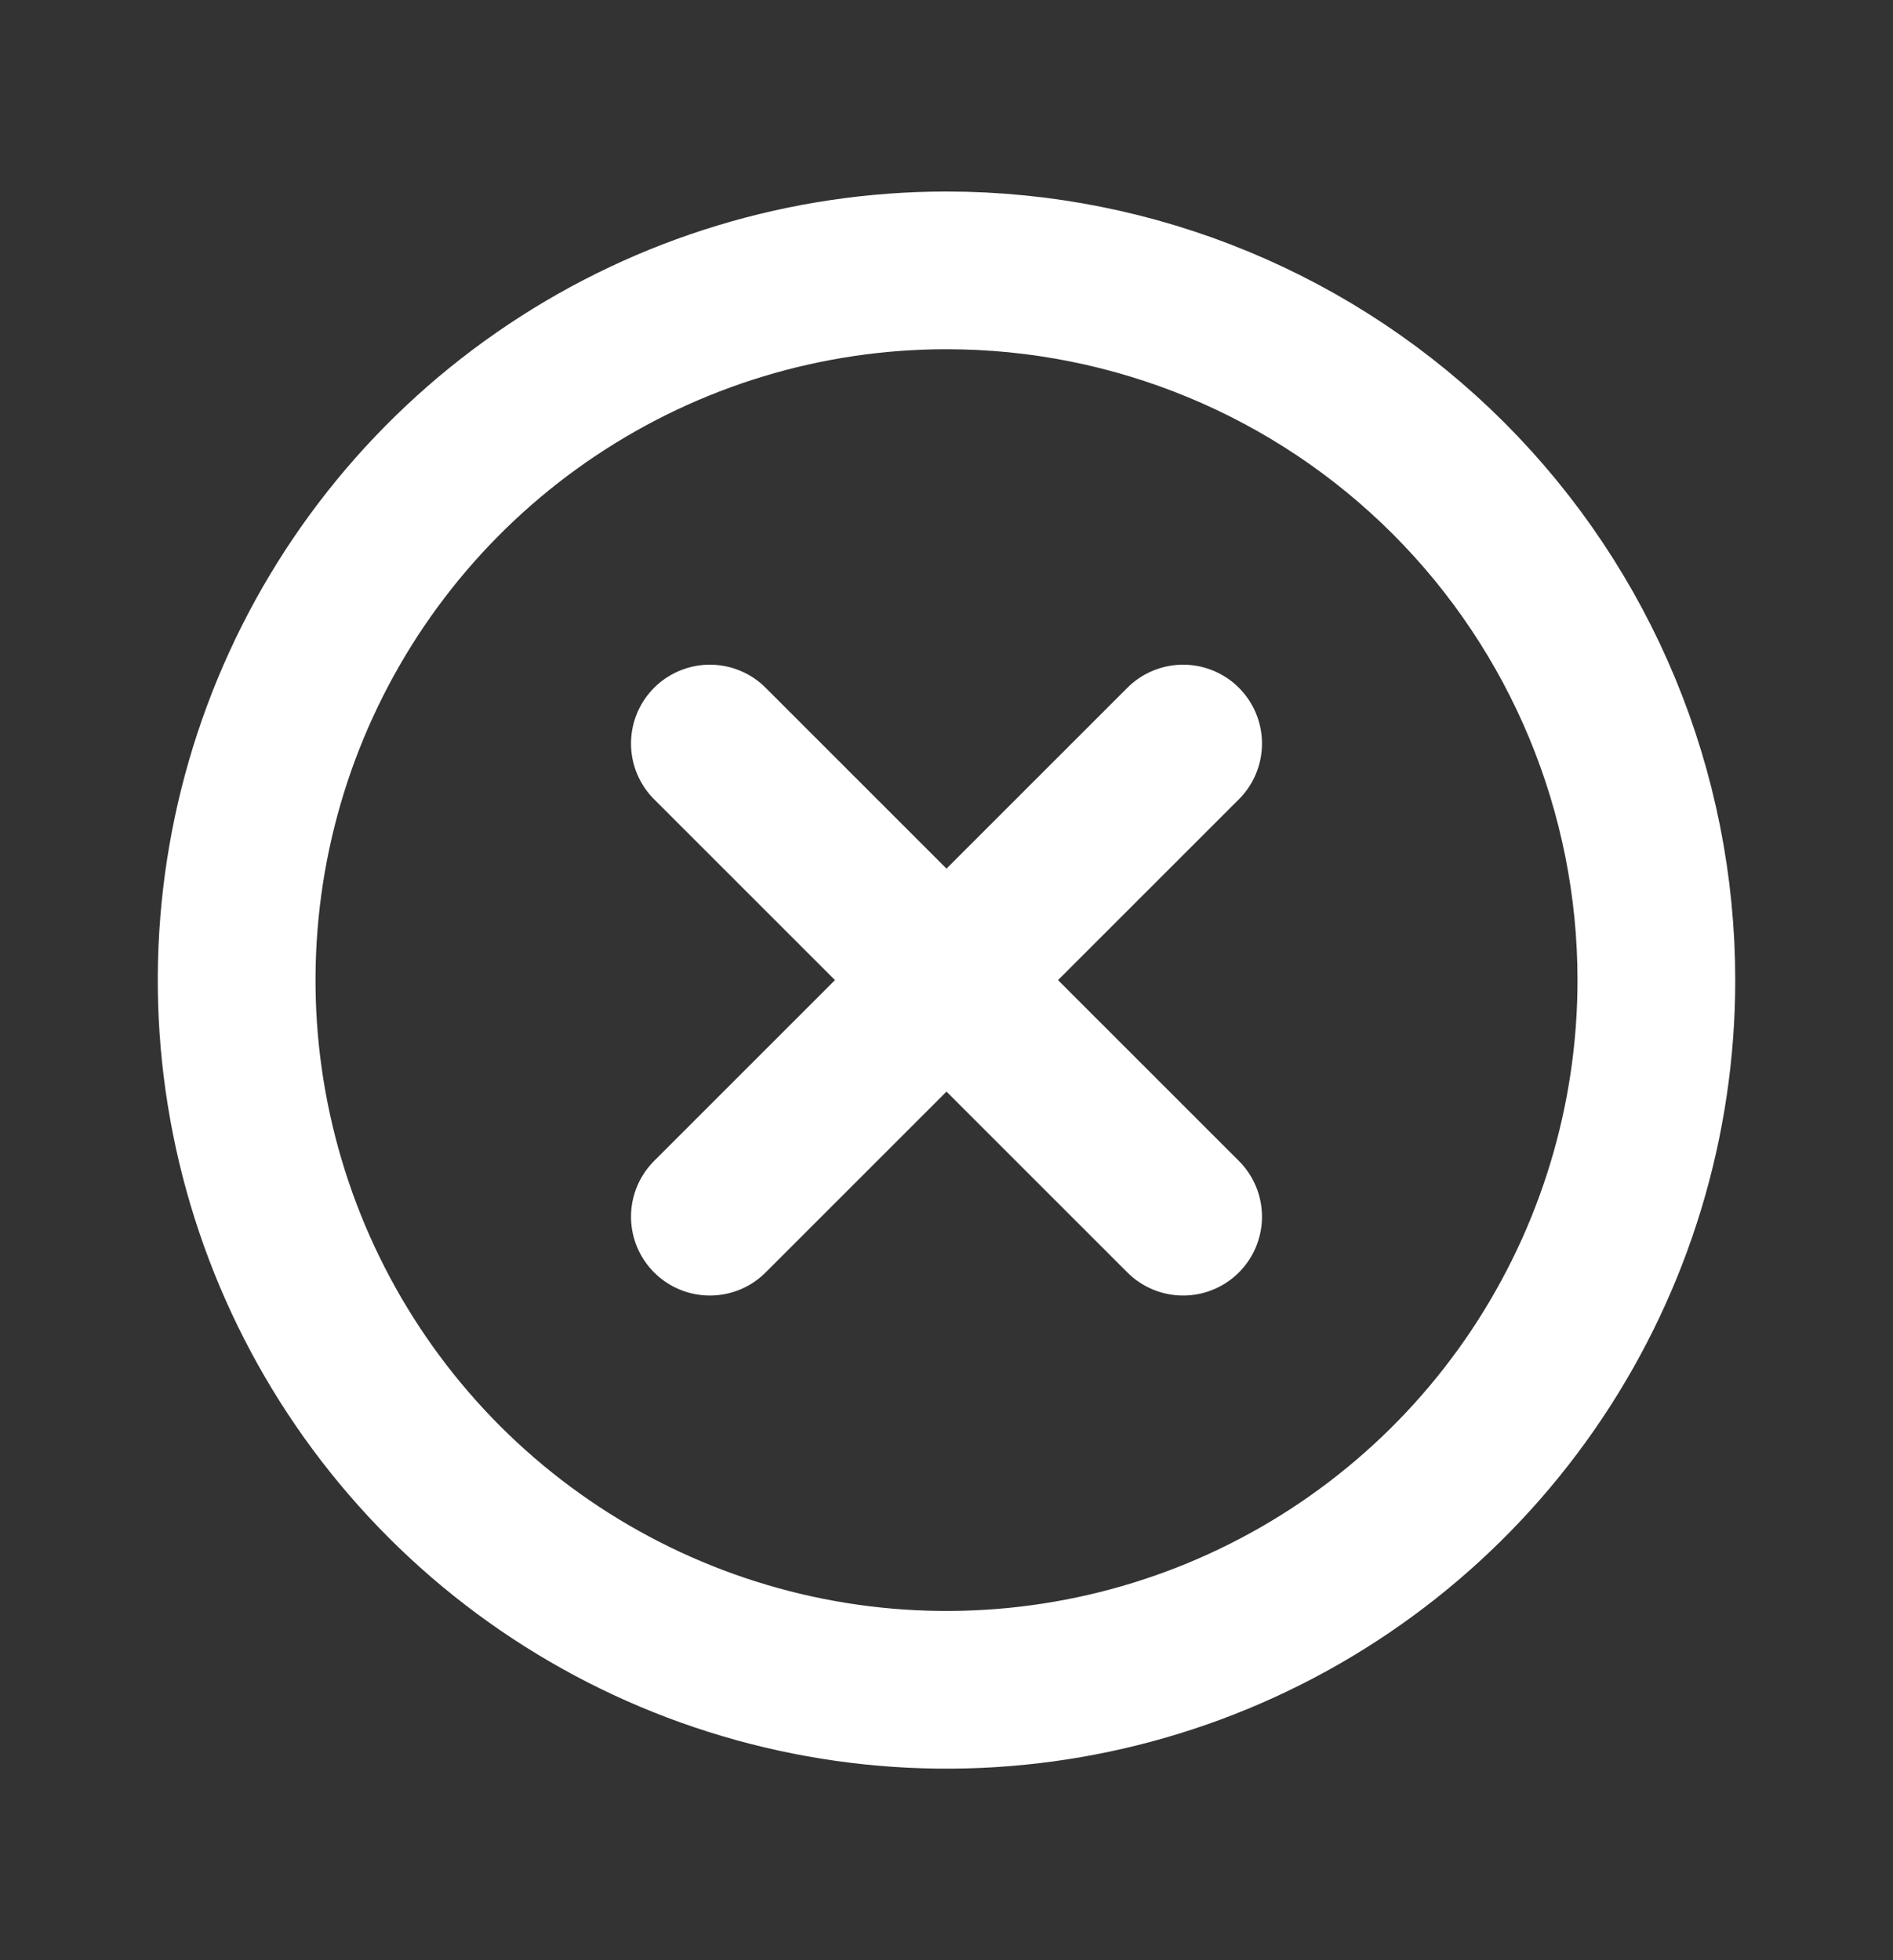
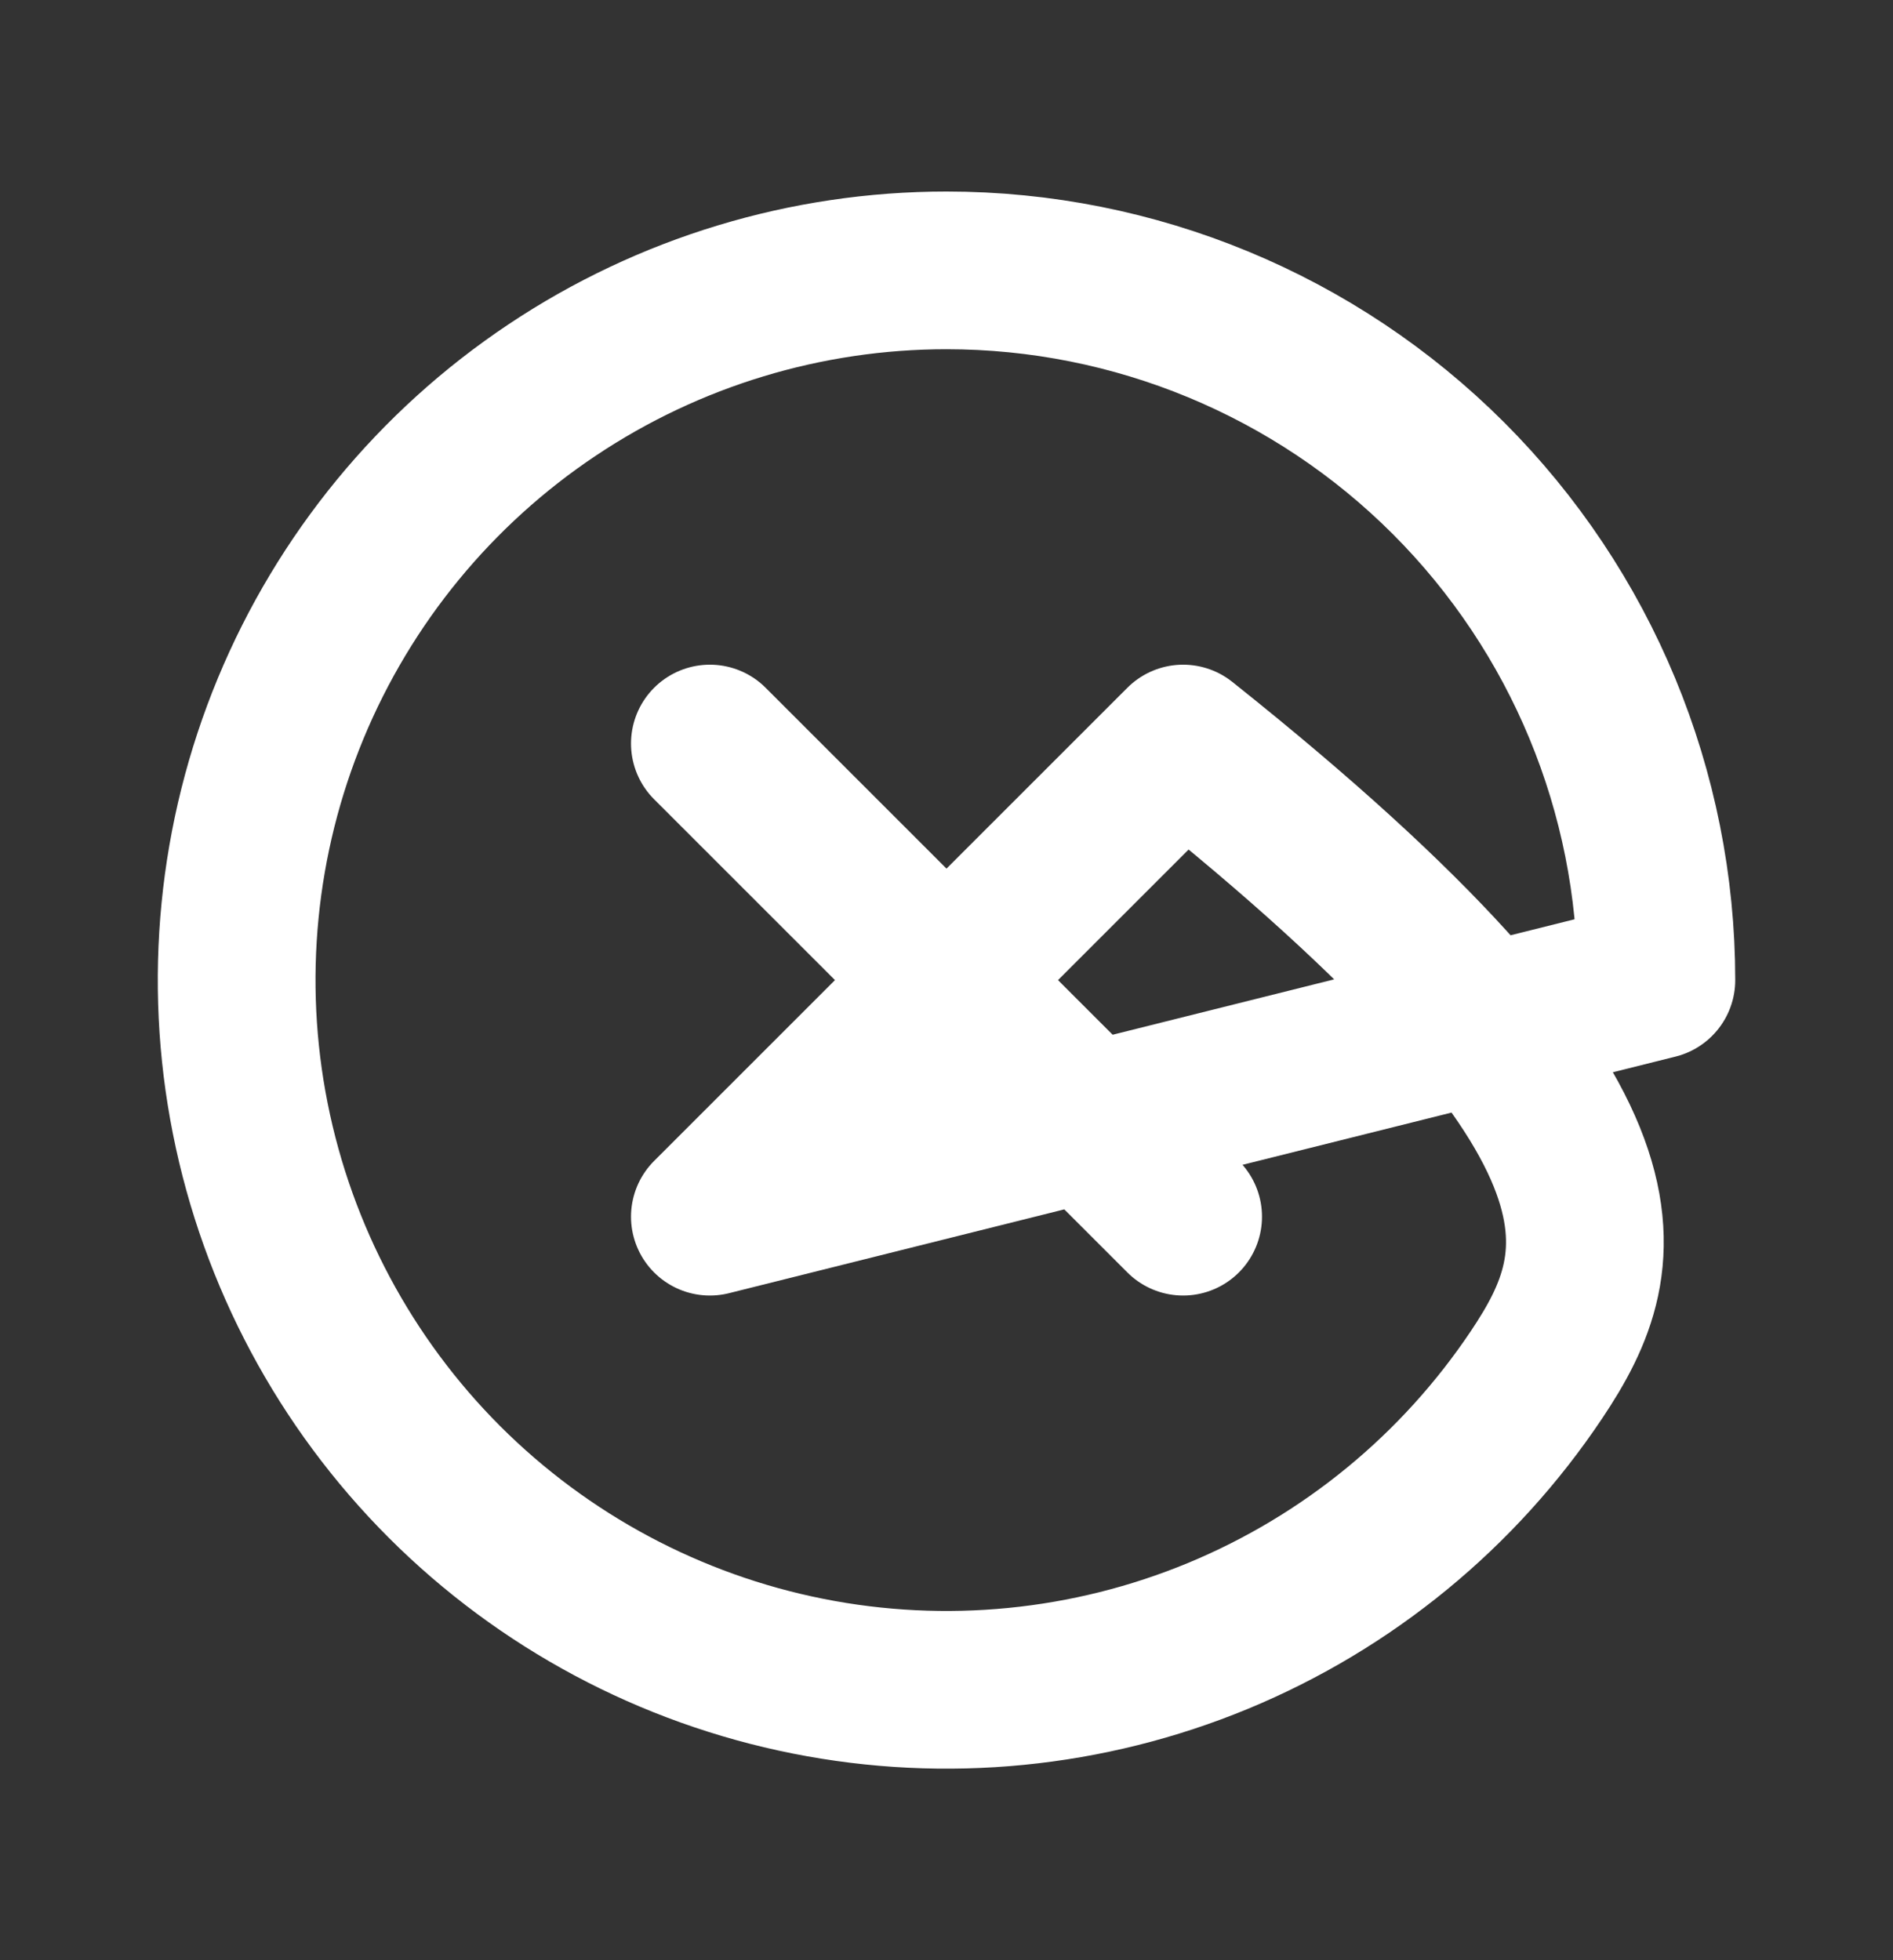
<svg xmlns="http://www.w3.org/2000/svg" width="28" height="29" viewBox="0 0 28 29" fill="none">
  <rect x="0" y="0" width="28" height="29" fill="#333333" stroke="none" />
-   <path d="M10.5 18L17.5 11M24.5 14.5C24.5 16.577 23.884 18.607 22.73 20.334C21.577 22.06 19.937 23.406 18.018 24.201C16.1 24.995 13.988 25.203 11.952 24.798C9.915 24.393 8.044 23.393 6.575 21.925C5.107 20.456 4.107 18.585 3.702 16.548C3.297 14.512 3.505 12.4 4.299 10.482C5.094 8.563 6.44 6.923 8.167 5.77C9.893 4.616 11.923 4 14 4C16.785 4 19.456 5.106 21.425 7.075C23.394 9.045 24.5 11.715 24.5 14.5V14.5ZM17.5 18L10.5 11L17.5 18Z" stroke="white" stroke-width="2.333" stroke-linecap="round" stroke-linejoin="round" />
+   <path d="M10.5 18L17.5 11C24.5 16.577 23.884 18.607 22.73 20.334C21.577 22.06 19.937 23.406 18.018 24.201C16.1 24.995 13.988 25.203 11.952 24.798C9.915 24.393 8.044 23.393 6.575 21.925C5.107 20.456 4.107 18.585 3.702 16.548C3.297 14.512 3.505 12.4 4.299 10.482C5.094 8.563 6.44 6.923 8.167 5.77C9.893 4.616 11.923 4 14 4C16.785 4 19.456 5.106 21.425 7.075C23.394 9.045 24.5 11.715 24.5 14.5V14.5ZM17.5 18L10.5 11L17.5 18Z" stroke="white" stroke-width="2.333" stroke-linecap="round" stroke-linejoin="round" />
</svg>